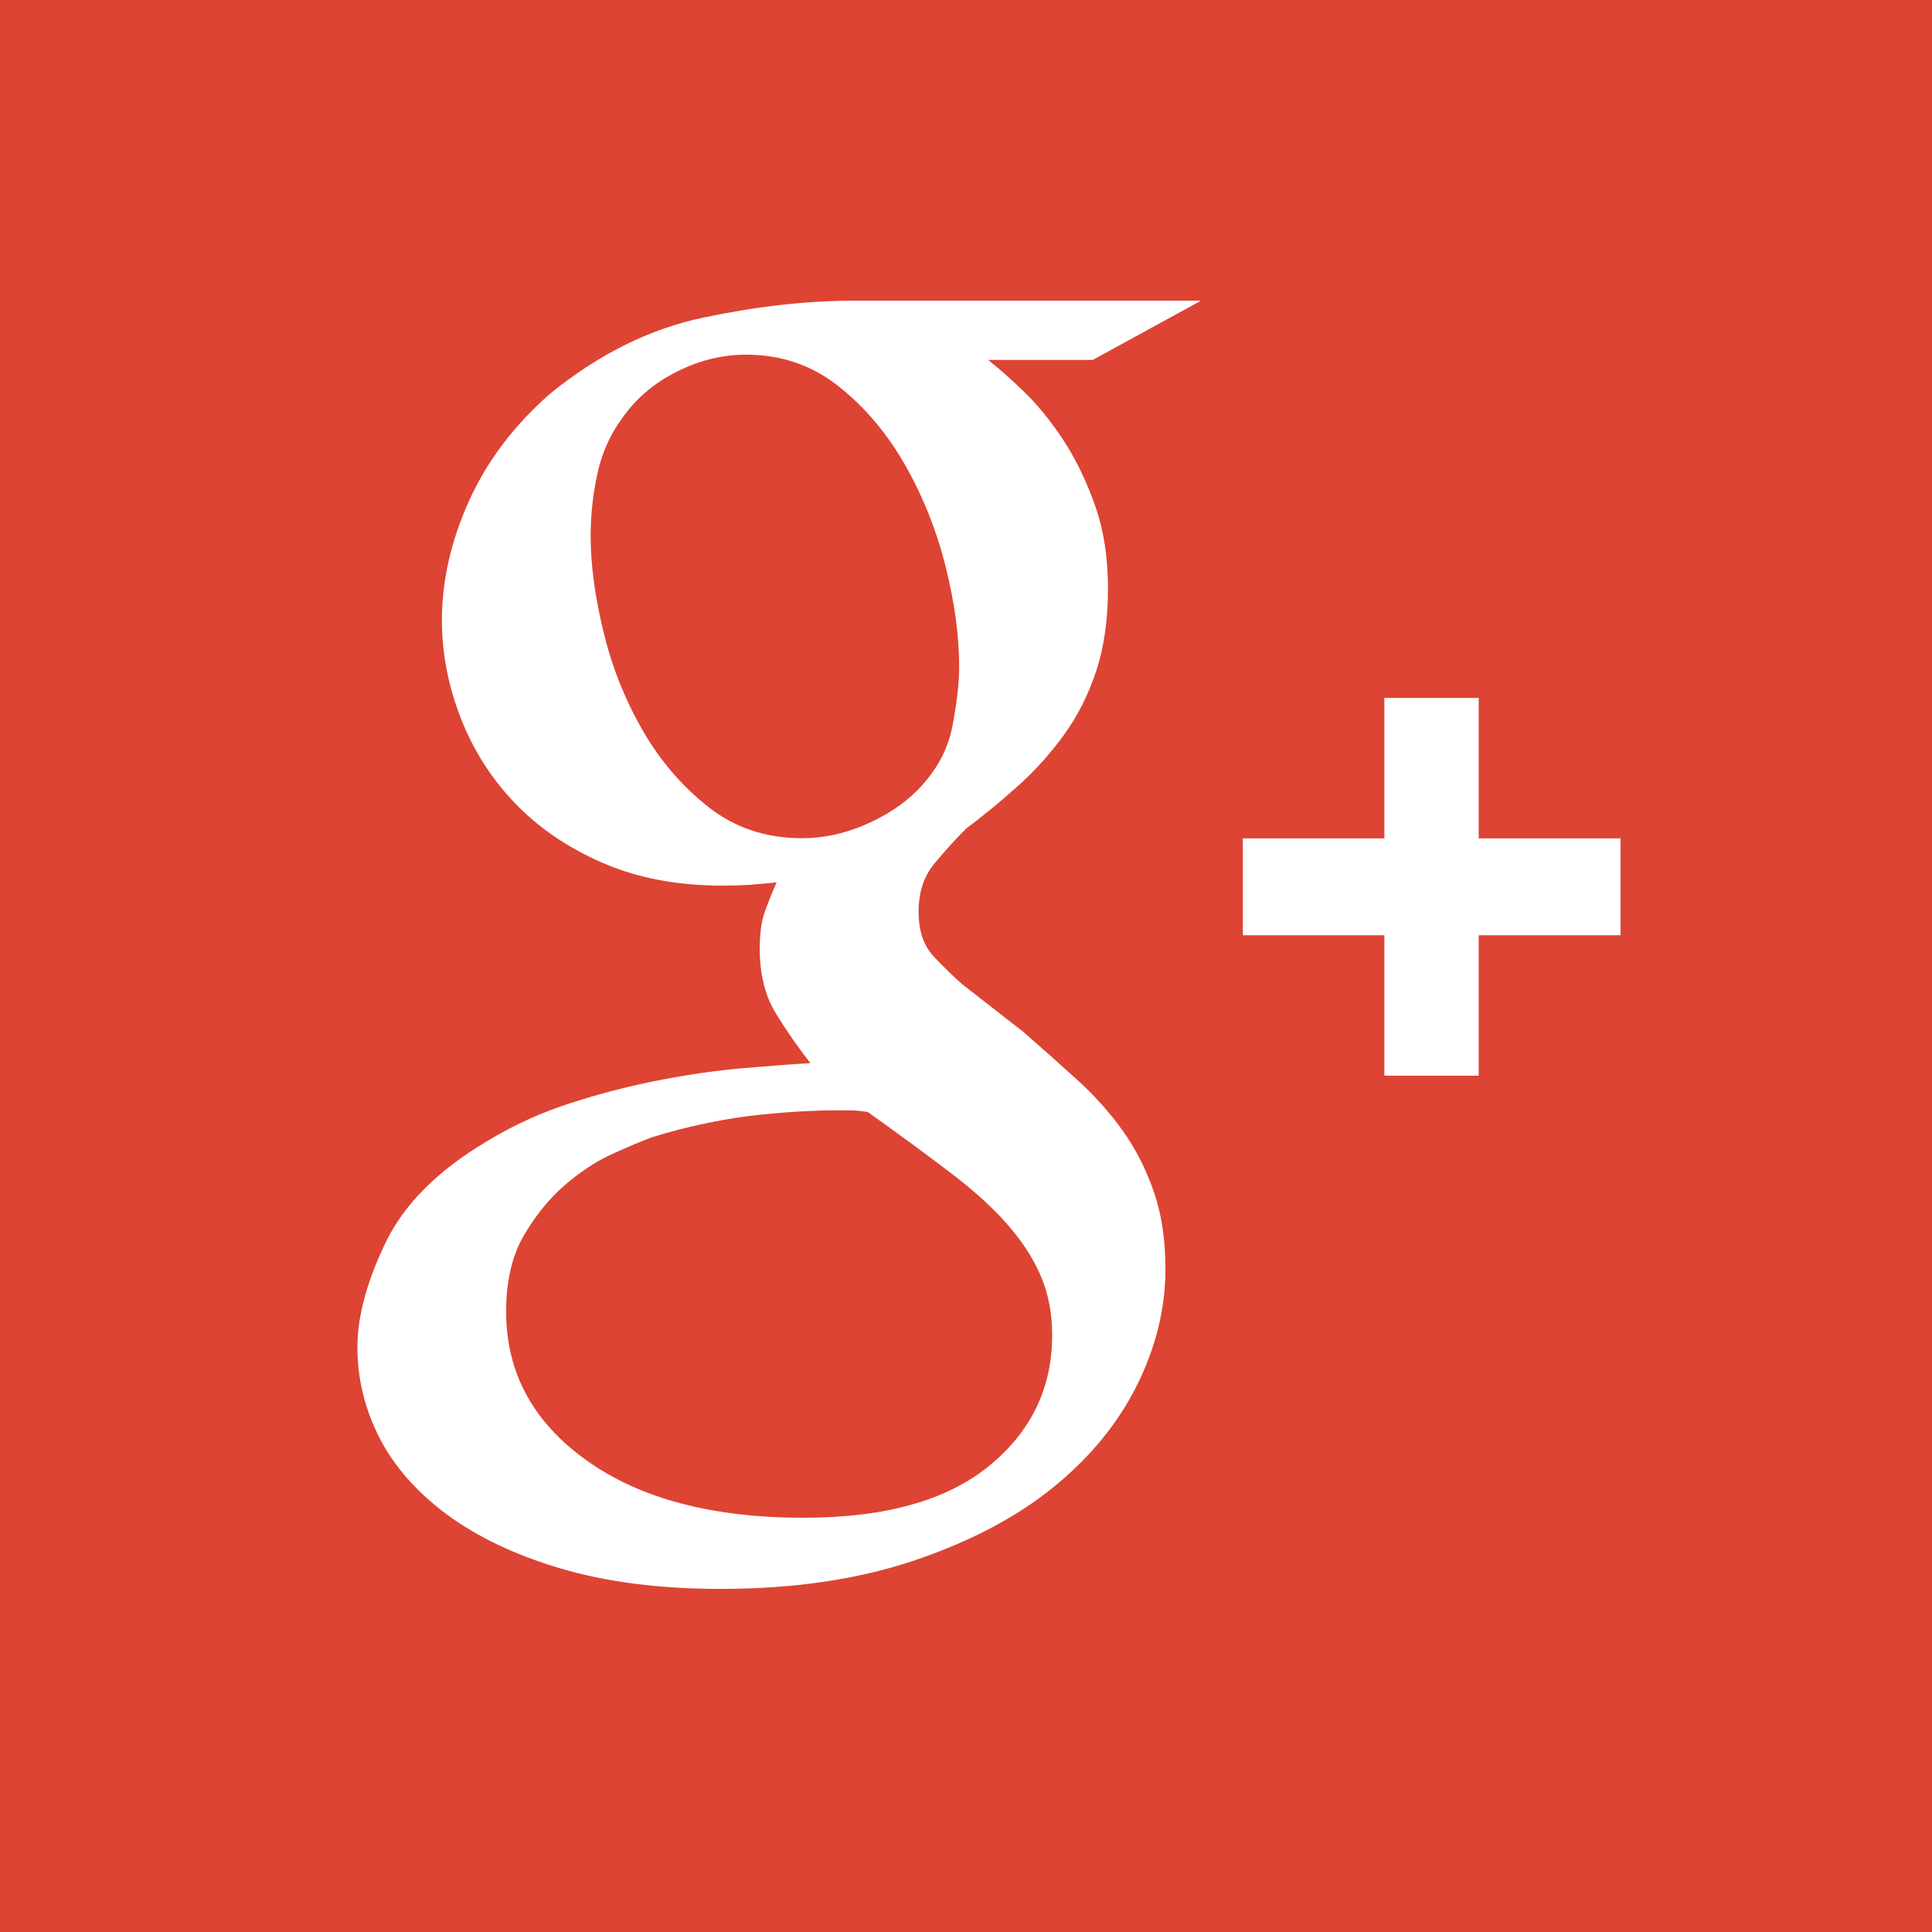
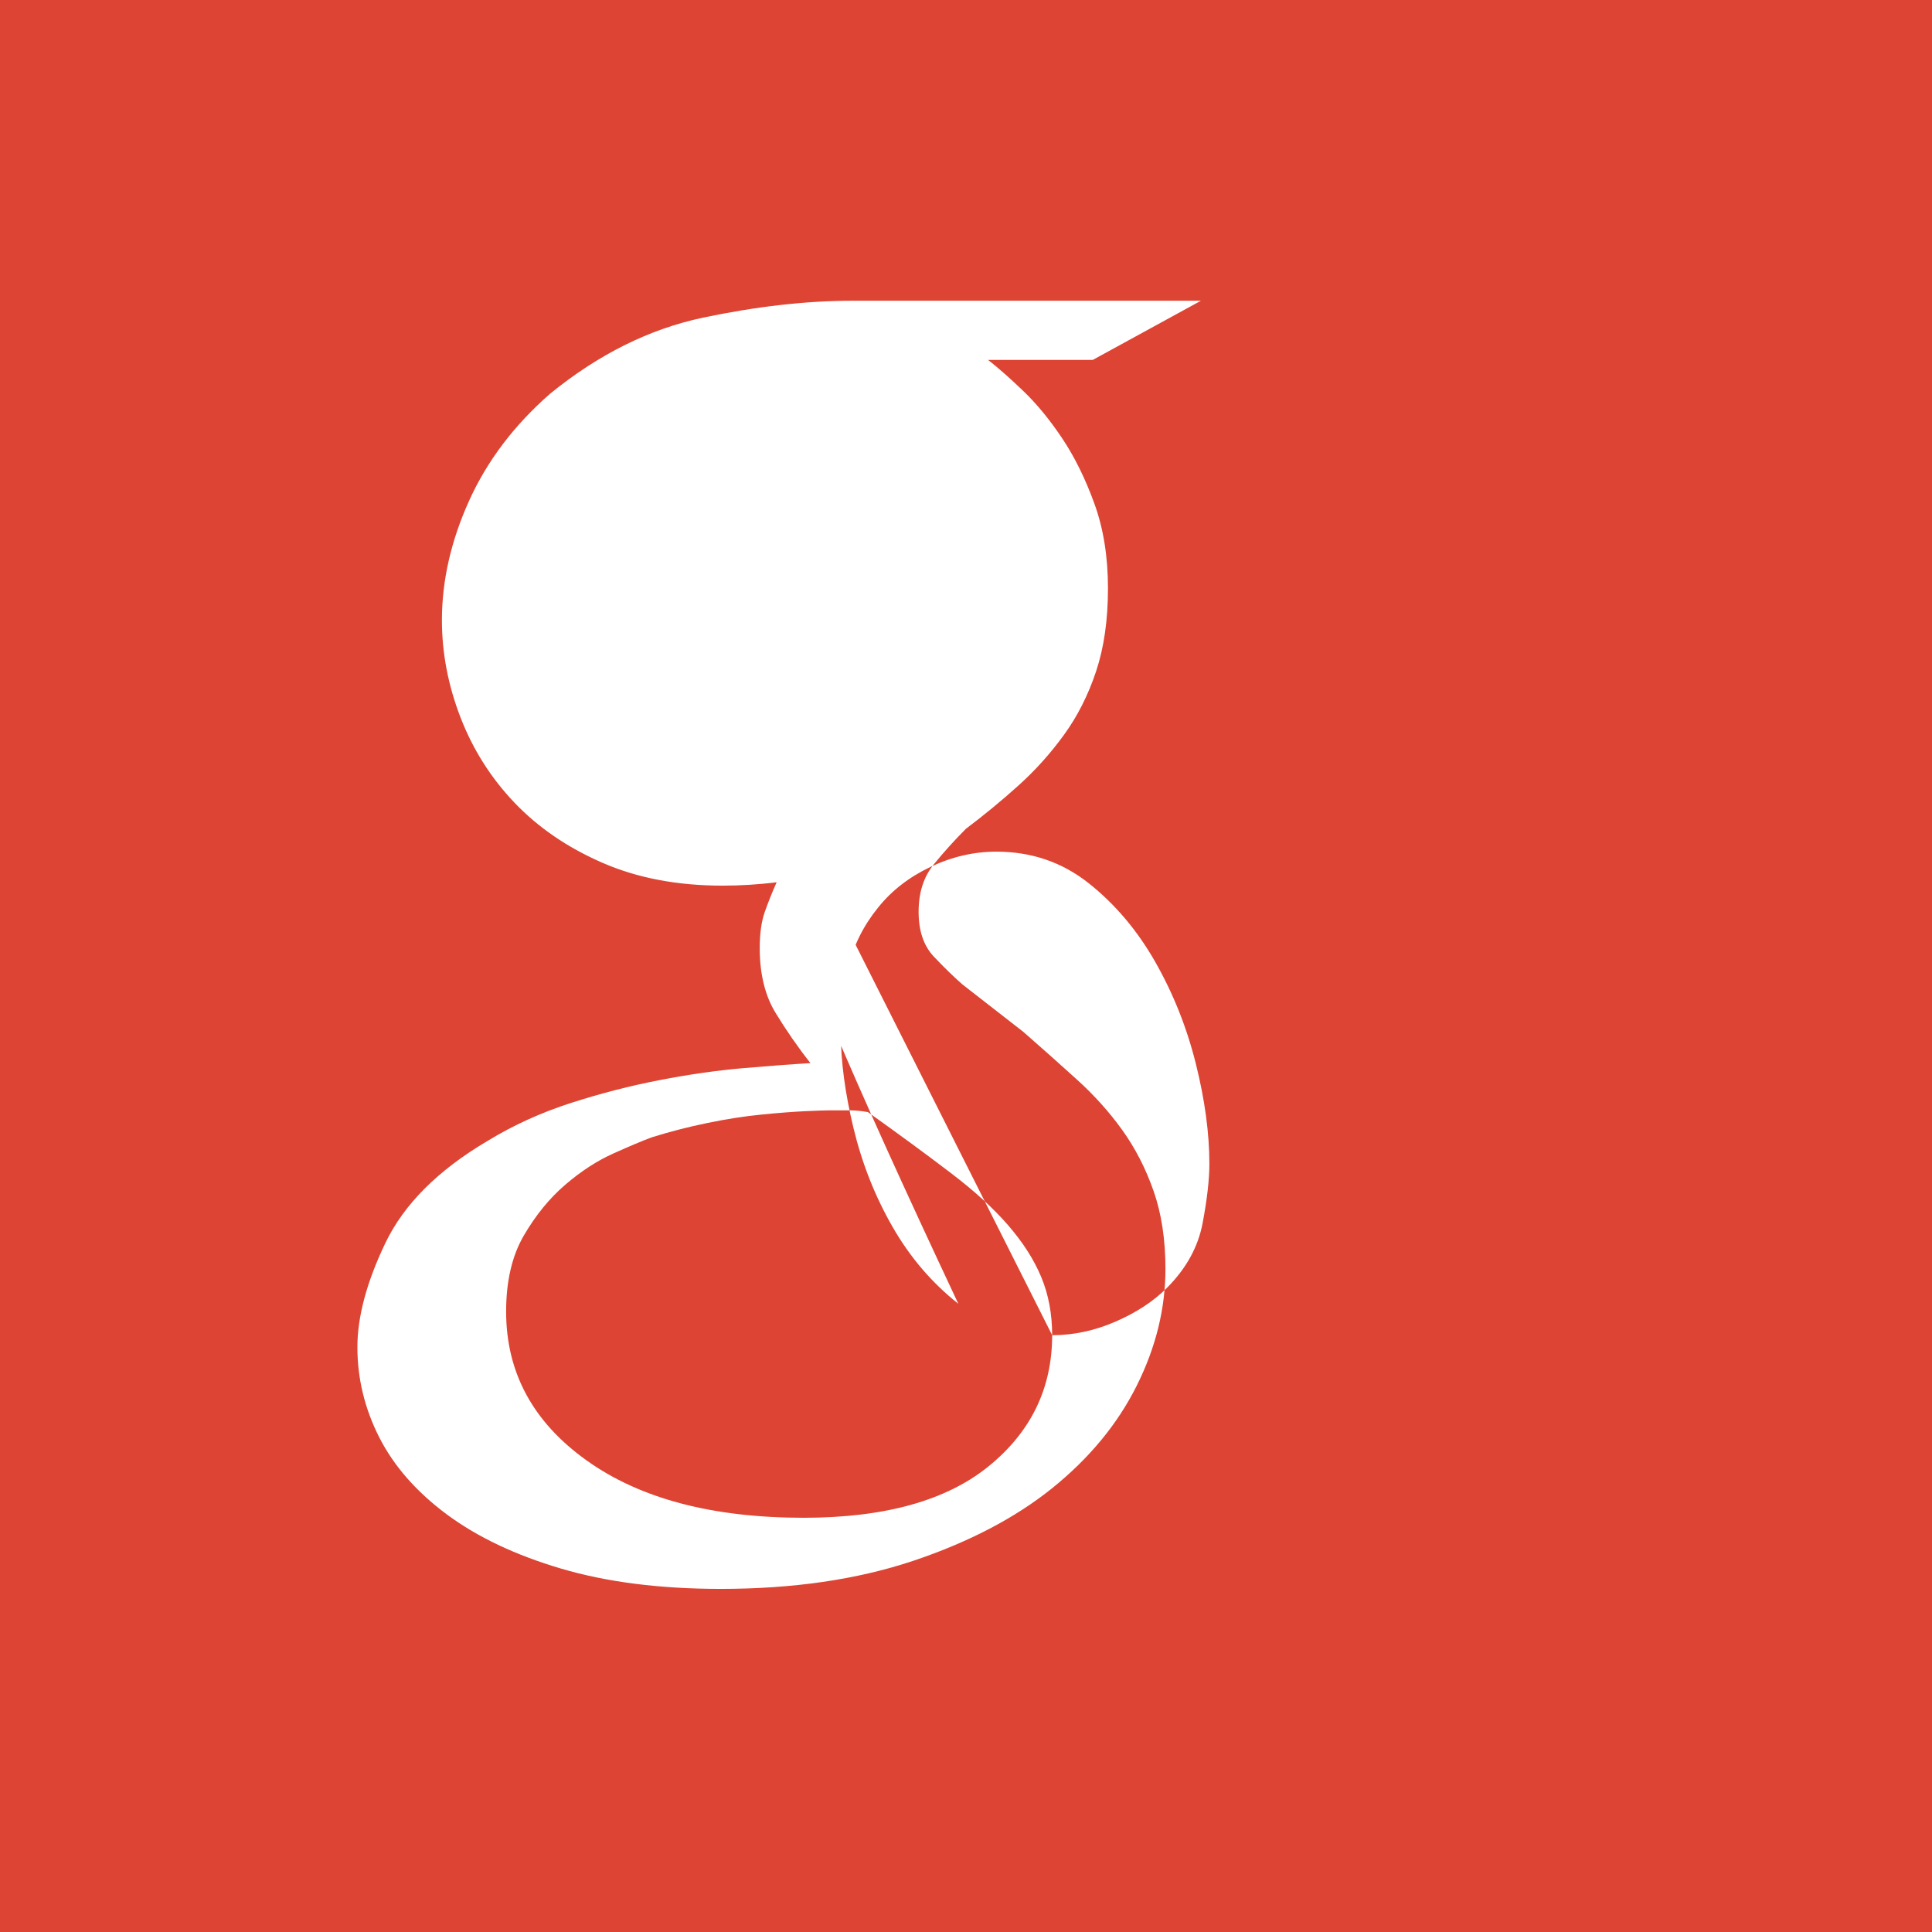
<svg xmlns="http://www.w3.org/2000/svg" version="1.1" id="Ebene_1" x="0px" y="0px" width="64px" height="64px" viewBox="0 0 64 64" enable-background="new 0 0 64 64" xml:space="preserve">
  <rect fill="#DD4433" width="64" height="64" />
  <g>
-     <path fill="#FFFFFF" d="M32.727,11.919c0.336,0.263,0.729,0.608,1.176,1.038c0.448,0.43,0.877,0.954,1.288,1.57   c0.411,0.617,0.765,1.336,1.063,2.159c0.299,0.823,0.449,1.757,0.449,2.804s-0.132,1.962-0.393,2.748   c-0.262,0.786-0.615,1.486-1.064,2.104c-0.447,0.617-0.951,1.178-1.512,1.682c-0.56,0.505-1.139,0.981-1.736,1.43   c-0.374,0.375-0.728,0.767-1.064,1.178s-0.504,0.936-0.504,1.571s0.168,1.13,0.504,1.485c0.336,0.355,0.653,0.665,0.952,0.926   l2.016,1.57c0.598,0.523,1.186,1.047,1.764,1.57c0.579,0.523,1.083,1.084,1.513,1.684c0.429,0.598,0.774,1.27,1.036,2.018   c0.261,0.747,0.392,1.607,0.392,2.579c0,1.308-0.317,2.599-0.952,3.869s-1.568,2.401-2.8,3.394c-1.231,0.99-2.772,1.793-4.62,2.412   c-1.848,0.615-3.967,0.924-6.356,0.924c-2.016,0-3.78-0.225-5.292-0.672c-1.512-0.447-2.772-1.045-3.78-1.791   c-1.008-0.748-1.754-1.598-2.24-2.549c-0.484-0.952-0.728-1.951-0.728-2.996c0-1.008,0.308-2.156,0.924-3.443   c0.616-1.289,1.745-2.418,3.388-3.389c0.858-0.523,1.783-0.943,2.772-1.26c0.988-0.318,1.969-0.57,2.94-0.756   c0.97-0.188,1.885-0.318,2.744-0.393c0.858-0.074,1.605-0.13,2.24-0.168c-0.411-0.521-0.793-1.072-1.148-1.652   c-0.355-0.578-0.532-1.296-0.532-2.155c0-0.485,0.056-0.886,0.168-1.204c0.112-0.317,0.243-0.644,0.392-0.98   c-0.299,0.038-0.598,0.065-0.896,0.084c-0.299,0.019-0.598,0.028-0.896,0.028c-1.494,0-2.819-0.252-3.976-0.756   c-1.158-0.504-2.128-1.167-2.912-1.988c-0.784-0.821-1.381-1.764-1.792-2.828c-0.411-1.064-0.616-2.137-0.616-3.22   c0-1.306,0.298-2.622,0.896-3.948c0.597-1.325,1.493-2.51,2.688-3.556c1.604-1.306,3.294-2.146,5.068-2.52   c1.773-0.373,3.425-0.56,4.956-0.56h11.536l-3.583,1.96H32.727z M34.854,44.23c0-0.709-0.122-1.354-0.364-1.932   c-0.242-0.579-0.607-1.147-1.092-1.707c-0.485-0.561-1.12-1.141-1.904-1.736c-0.784-0.598-1.699-1.27-2.744-2.016   c-0.224-0.038-0.42-0.057-0.588-0.057s-0.401,0-0.7,0c-0.112,0-0.374,0.009-0.784,0.027c-0.411,0.02-0.896,0.057-1.456,0.113   c-0.56,0.055-1.158,0.148-1.792,0.279c-0.635,0.131-1.251,0.289-1.848,0.477c-0.299,0.111-0.719,0.288-1.26,0.531   c-0.542,0.242-1.074,0.588-1.596,1.036c-0.523,0.448-0.98,1.009-1.372,1.681s-0.588,1.512-0.588,2.52   c0,2.016,0.886,3.658,2.66,4.928c1.772,1.27,4.172,1.904,7.196,1.904c2.688,0,4.732-0.57,6.132-1.709S34.854,45.985,34.854,44.23z    M26.566,27.767c0.709,0,1.409-0.149,2.1-0.45c0.69-0.299,1.26-0.674,1.708-1.124c0.634-0.637,1.026-1.348,1.176-2.136   c0.148-0.787,0.224-1.442,0.224-1.967c0-1.011-0.149-2.116-0.448-3.315c-0.299-1.199-0.747-2.322-1.344-3.372   c-0.598-1.049-1.335-1.92-2.212-2.614c-0.877-0.693-1.895-1.04-3.052-1.04c-0.748,0-1.476,0.169-2.184,0.506   c-0.709,0.338-1.288,0.787-1.736,1.349c-0.486,0.6-0.812,1.255-0.98,1.968c-0.168,0.712-0.252,1.442-0.252,2.191   c0,0.937,0.14,1.986,0.42,3.147c0.28,1.162,0.708,2.248,1.288,3.259c0.579,1.012,1.307,1.864,2.184,2.557   C24.335,27.42,25.372,27.767,26.566,27.767z" />
+     <path fill="#FFFFFF" d="M32.727,11.919c0.336,0.263,0.729,0.608,1.176,1.038c0.448,0.43,0.877,0.954,1.288,1.57   c0.411,0.617,0.765,1.336,1.063,2.159c0.299,0.823,0.449,1.757,0.449,2.804s-0.132,1.962-0.393,2.748   c-0.262,0.786-0.615,1.486-1.064,2.104c-0.447,0.617-0.951,1.178-1.512,1.682c-0.56,0.505-1.139,0.981-1.736,1.43   c-0.374,0.375-0.728,0.767-1.064,1.178s-0.504,0.936-0.504,1.571s0.168,1.13,0.504,1.485c0.336,0.355,0.653,0.665,0.952,0.926   l2.016,1.57c0.598,0.523,1.186,1.047,1.764,1.57c0.579,0.523,1.083,1.084,1.513,1.684c0.429,0.598,0.774,1.27,1.036,2.018   c0.261,0.747,0.392,1.607,0.392,2.579c0,1.308-0.317,2.599-0.952,3.869s-1.568,2.401-2.8,3.394c-1.231,0.99-2.772,1.793-4.62,2.412   c-1.848,0.615-3.967,0.924-6.356,0.924c-2.016,0-3.78-0.225-5.292-0.672c-1.512-0.447-2.772-1.045-3.78-1.791   c-1.008-0.748-1.754-1.598-2.24-2.549c-0.484-0.952-0.728-1.951-0.728-2.996c0-1.008,0.308-2.156,0.924-3.443   c0.616-1.289,1.745-2.418,3.388-3.389c0.858-0.523,1.783-0.943,2.772-1.26c0.988-0.318,1.969-0.57,2.94-0.756   c0.97-0.188,1.885-0.318,2.744-0.393c0.858-0.074,1.605-0.13,2.24-0.168c-0.411-0.521-0.793-1.072-1.148-1.652   c-0.355-0.578-0.532-1.296-0.532-2.155c0-0.485,0.056-0.886,0.168-1.204c0.112-0.317,0.243-0.644,0.392-0.98   c-0.299,0.038-0.598,0.065-0.896,0.084c-0.299,0.019-0.598,0.028-0.896,0.028c-1.494,0-2.819-0.252-3.976-0.756   c-1.158-0.504-2.128-1.167-2.912-1.988c-0.784-0.821-1.381-1.764-1.792-2.828c-0.411-1.064-0.616-2.137-0.616-3.22   c0-1.306,0.298-2.622,0.896-3.948c0.597-1.325,1.493-2.51,2.688-3.556c1.604-1.306,3.294-2.146,5.068-2.52   c1.773-0.373,3.425-0.56,4.956-0.56h11.536l-3.583,1.96H32.727z M34.854,44.23c0-0.709-0.122-1.354-0.364-1.932   c-0.242-0.579-0.607-1.147-1.092-1.707c-0.485-0.561-1.12-1.141-1.904-1.736c-0.784-0.598-1.699-1.27-2.744-2.016   c-0.224-0.038-0.42-0.057-0.588-0.057s-0.401,0-0.7,0c-0.112,0-0.374,0.009-0.784,0.027c-0.411,0.02-0.896,0.057-1.456,0.113   c-0.56,0.055-1.158,0.148-1.792,0.279c-0.635,0.131-1.251,0.289-1.848,0.477c-0.299,0.111-0.719,0.288-1.26,0.531   c-0.542,0.242-1.074,0.588-1.596,1.036c-0.523,0.448-0.98,1.009-1.372,1.681s-0.588,1.512-0.588,2.52   c0,2.016,0.886,3.658,2.66,4.928c1.772,1.27,4.172,1.904,7.196,1.904c2.688,0,4.732-0.57,6.132-1.709S34.854,45.985,34.854,44.23z    c0.709,0,1.409-0.149,2.1-0.45c0.69-0.299,1.26-0.674,1.708-1.124c0.634-0.637,1.026-1.348,1.176-2.136   c0.148-0.787,0.224-1.442,0.224-1.967c0-1.011-0.149-2.116-0.448-3.315c-0.299-1.199-0.747-2.322-1.344-3.372   c-0.598-1.049-1.335-1.92-2.212-2.614c-0.877-0.693-1.895-1.04-3.052-1.04c-0.748,0-1.476,0.169-2.184,0.506   c-0.709,0.338-1.288,0.787-1.736,1.349c-0.486,0.6-0.812,1.255-0.98,1.968c-0.168,0.712-0.252,1.442-0.252,2.191   c0,0.937,0.14,1.986,0.42,3.147c0.28,1.162,0.708,2.248,1.288,3.259c0.579,1.012,1.307,1.864,2.184,2.557   C24.335,27.42,25.372,27.767,26.566,27.767z" />
  </g>
  <g>
-     <path fill="#FFFFFF" d="M45.859,35.633v-4.651h-4.688v-3.21h4.688v-4.651h3.125v4.651h4.699v3.21h-4.699v4.651H45.859z" />
-   </g>
+     </g>
</svg>